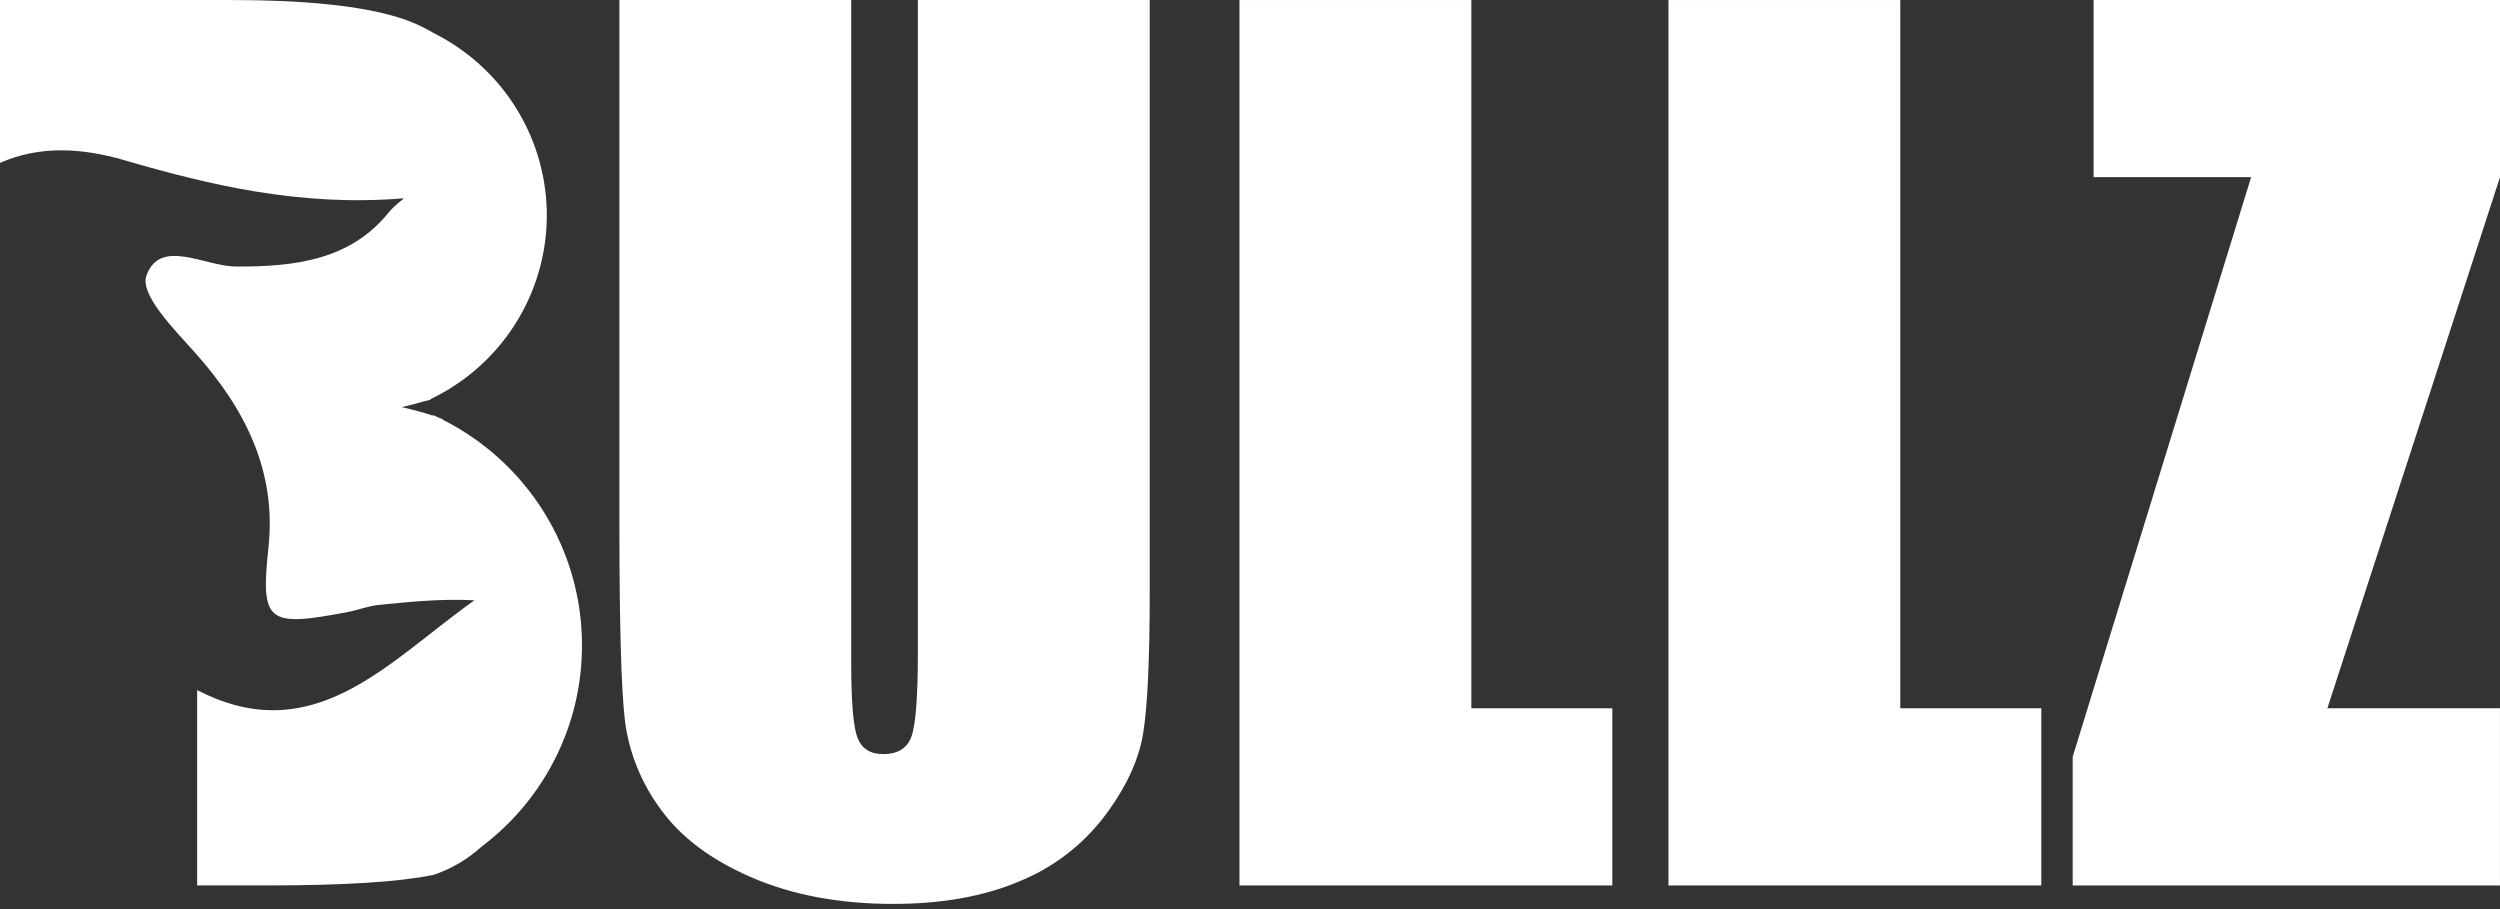
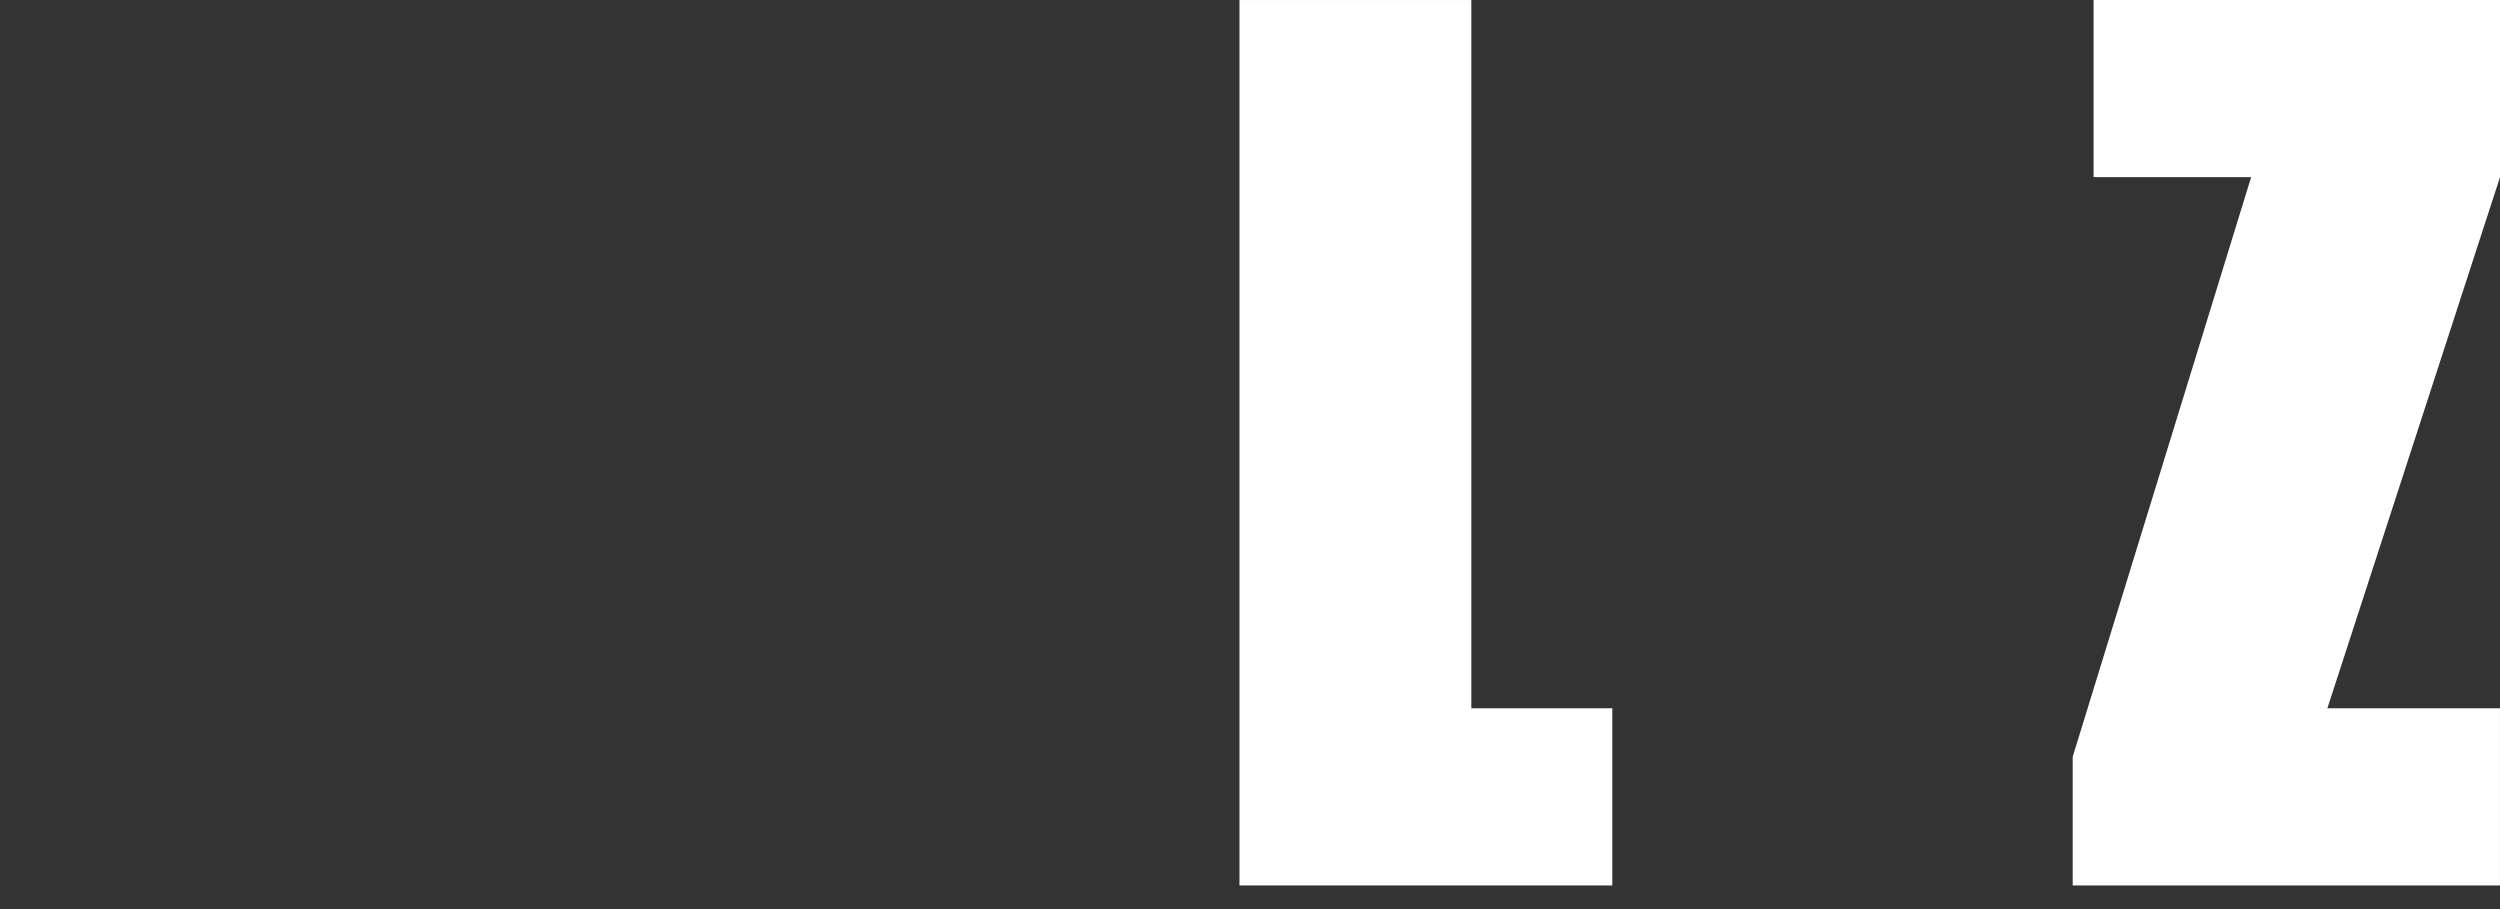
<svg xmlns="http://www.w3.org/2000/svg" width="440" height="160" viewBox="0 0 440 160" fill="none">
  <rect x="0" y="0" width="440" height="160" fill="#333333" stroke="none" />
-   <path d="M202.351 0.004V104.132C202.351 115.945 201.972 124.238 201.205 129.012C200.443 133.786 198.151 138.694 194.329 143.737C190.431 148.837 185.212 152.795 179.232 155.189C173 157.793 165.654 159.092 157.187 159.088C147.814 159.088 139.542 157.548 132.374 154.466C125.202 151.385 119.84 147.376 116.29 142.439C112.872 137.849 110.698 132.462 109.982 126.798C109.337 121.319 109.015 109.787 109.015 92.202V0.004H149.815V116.837C149.815 123.637 150.188 127.984 150.93 129.877C151.672 131.771 153.171 132.72 155.437 132.723C158.021 132.723 159.689 131.682 160.425 129.598C161.167 127.515 161.546 122.586 161.546 114.799V0.004H202.351Z" fill="white" />
  <path d="M258.955 0.004V124.658H283.767V155.838H218.149V0.004H258.955Z" fill="white" />
-   <path d="M334.45 0.004V124.658H359.268V155.838H293.65V0.004H334.45Z" fill="white" />
  <path d="M440 0.004V31.184L409.616 124.658H439.995V155.838H364.795V133.195L396.197 31.179H368.473V0.004H440Z" fill="white" />
-   <path d="M102.427 113.53C102.433 105.308 100.135 97.247 95.802 90.242C91.469 83.237 85.263 77.561 77.881 73.846C77.881 73.811 77.881 73.783 77.881 73.755L77.103 73.47L76.188 73.037V73.157C74.469 72.588 72.673 72.092 70.713 71.654C72.243 71.302 73.686 70.922 75.052 70.516V70.584L75.282 70.476L75.804 70.317C75.799 70.288 75.799 70.26 75.804 70.231C81.876 67.319 87.008 62.777 90.62 57.12C94.232 51.462 96.176 44.915 96.237 38.217C96.293 31.52 94.467 24.94 90.957 19.22C87.448 13.5 82.398 8.869 76.377 5.85C74.346 4.641 72.166 3.685 69.9 3.004C63.305 1.004 53.575 0.004 40.698 0.004H0V28.669C6.953 25.601 14.33 25.999 21.876 28.191C36.779 32.545 52.828 36.404 70.984 34.907C71.133 34.907 70.749 35.209 70.212 35.63C69.486 36.214 68.82 36.877 68.237 37.605C61.592 45.688 51.999 46.98 41.491 46.906C36.017 46.866 28.163 41.823 25.774 48.505C24.572 51.858 30.645 57.954 34.369 62.115C43.312 72.132 48.648 83.078 47.257 96.266C45.855 109.563 46.914 110.462 61.3 107.696C63.152 107.343 64.687 106.665 66.794 106.455C70.979 106.039 77.41 105.316 83.503 105.652C68.478 116.273 55.34 132.137 34.697 121.453V150.709V155.833H47.241C60.497 155.833 70.125 155.225 76.131 154.011H76.193L76.29 153.983C79.421 152.93 82.291 151.244 84.726 149.03C90.246 144.878 94.718 139.51 97.787 133.349C100.862 127.189 102.448 120.404 102.427 113.53Z" fill="white" />
</svg>